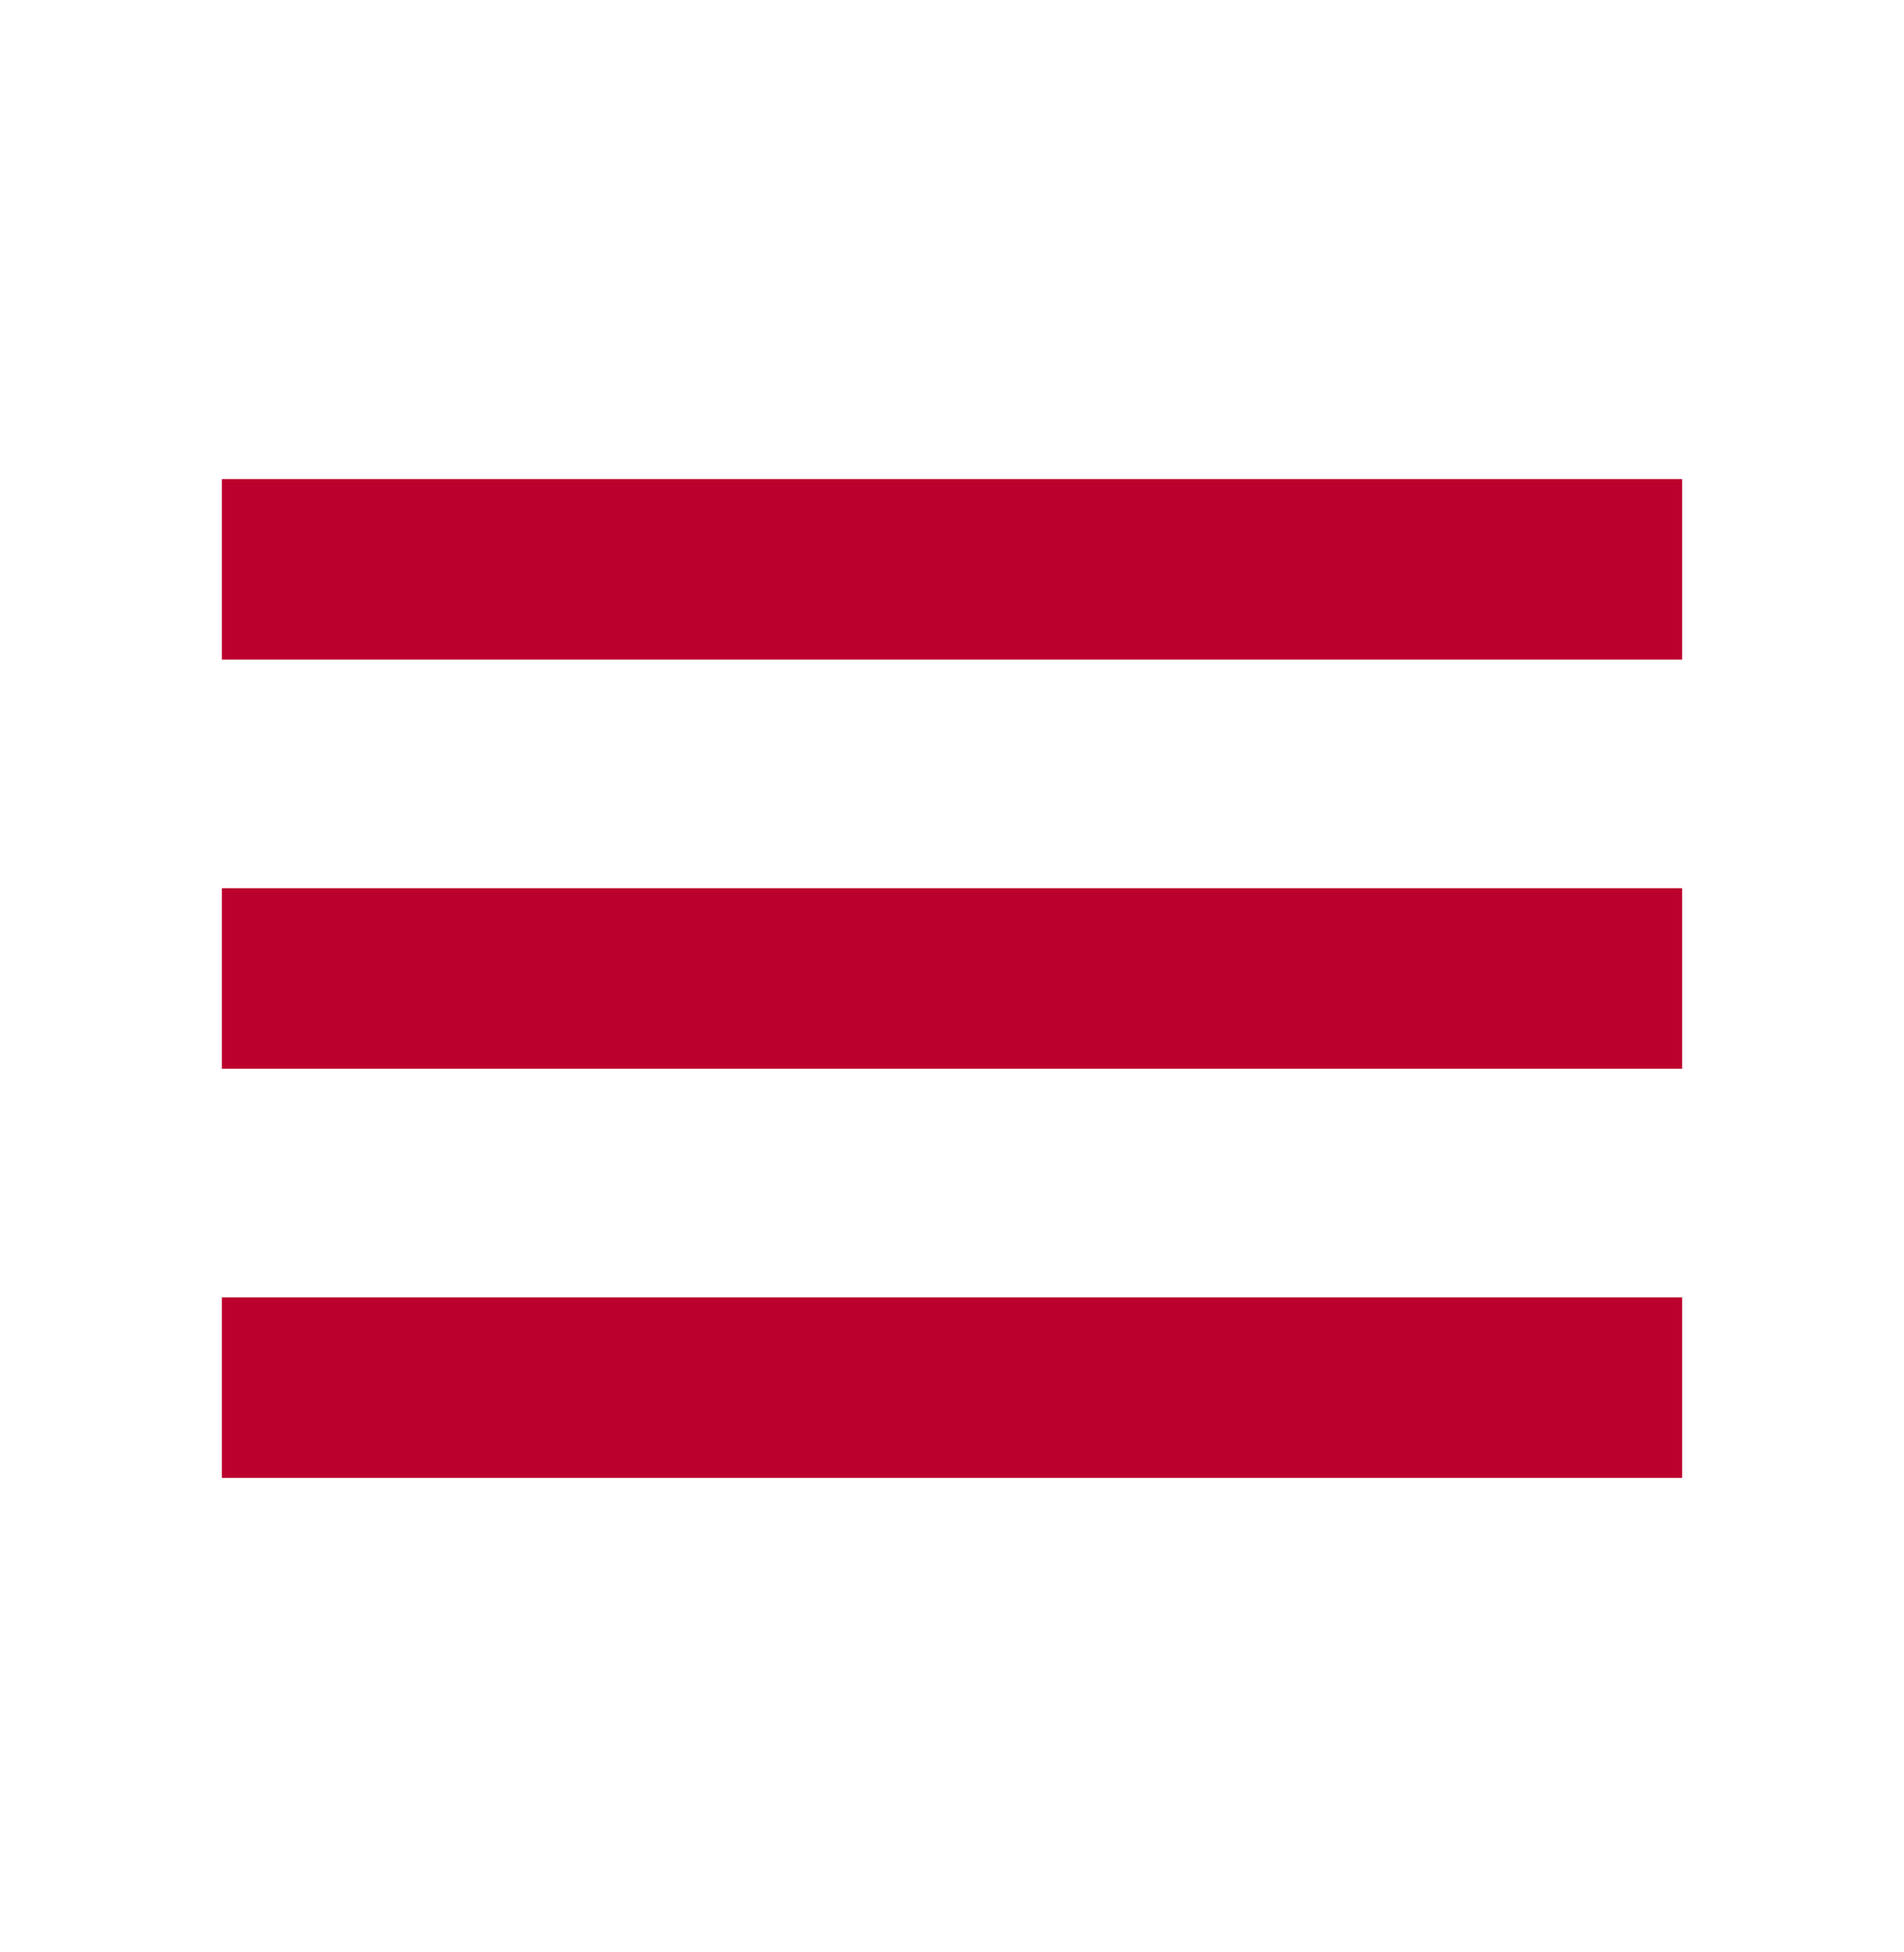
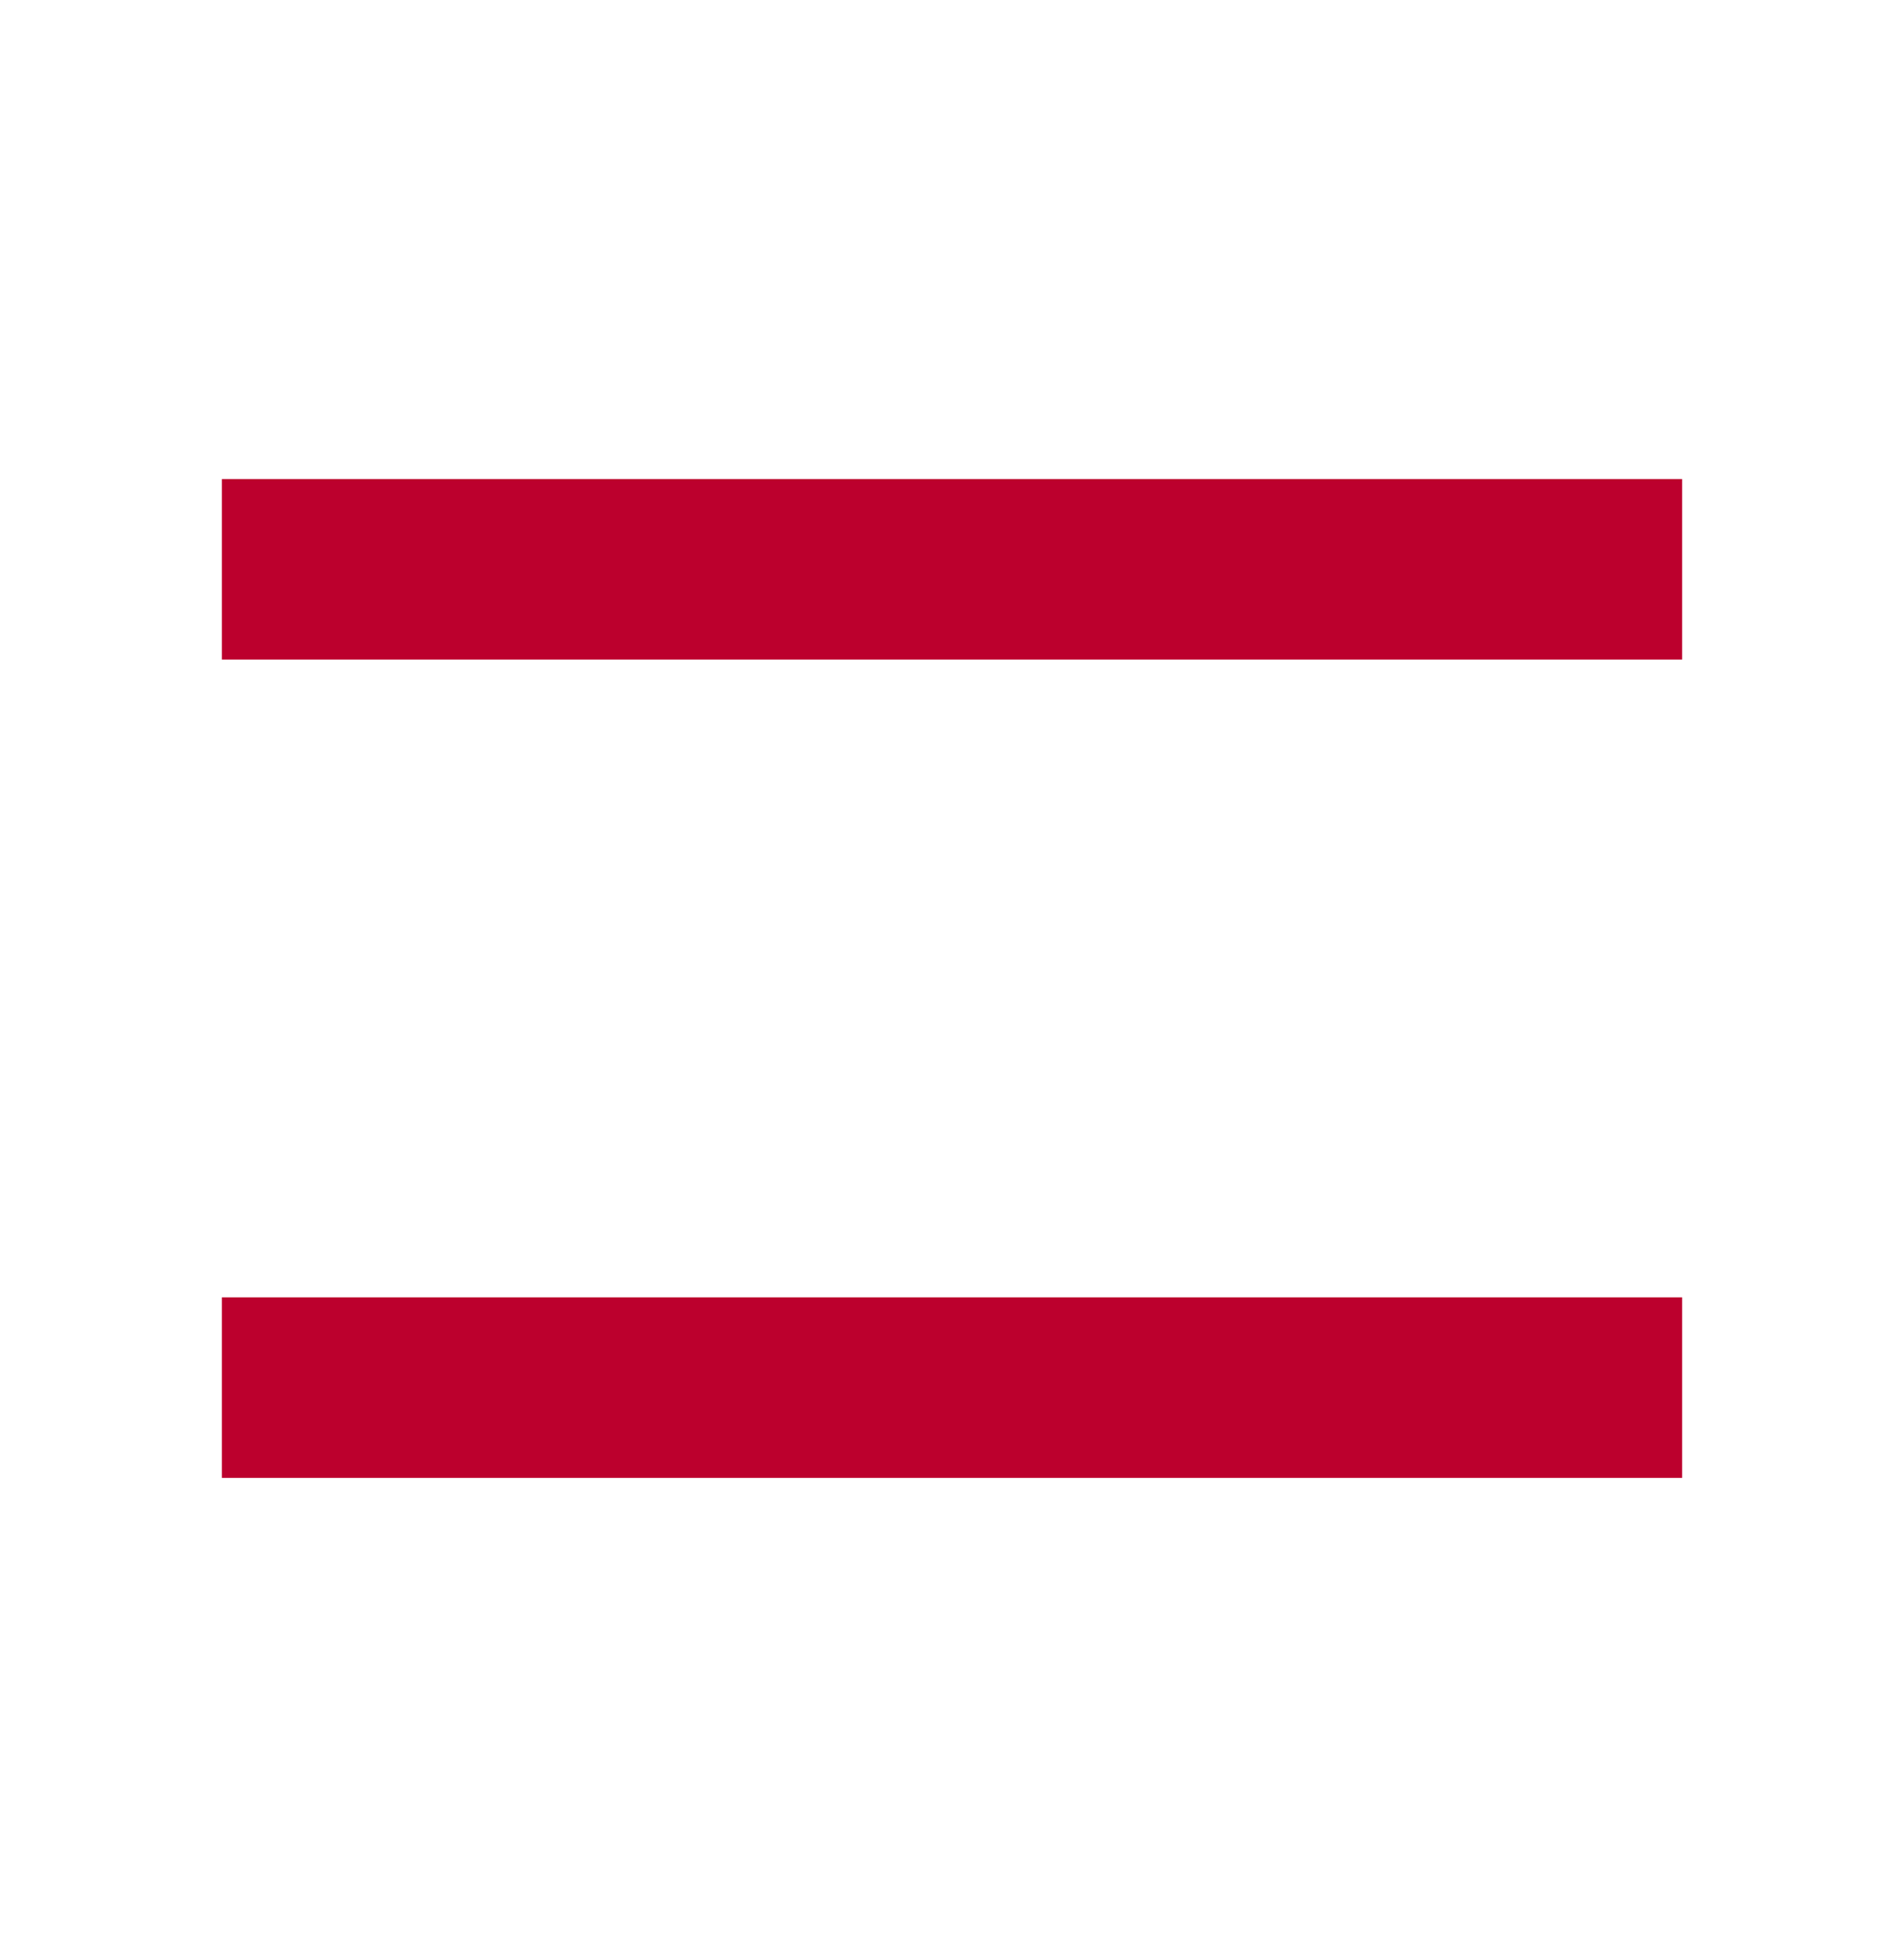
<svg xmlns="http://www.w3.org/2000/svg" width="40" height="41" viewBox="0 0 40 41" fill="none">
  <g id="icon">
-     <path id="Vector" d="M4.661 31.036V27.244H35.339V31.036H4.661ZM4.661 22.444V18.652H35.339V22.444H4.661ZM4.661 13.851V10.06H35.339V13.851H4.661Z" fill="#BC002D" />
+     <path id="Vector" d="M4.661 31.036V27.244H35.339V31.036H4.661ZM4.661 22.444V18.652H35.339H4.661ZM4.661 13.851V10.06H35.339V13.851H4.661Z" fill="#BC002D" />
  </g>
</svg>